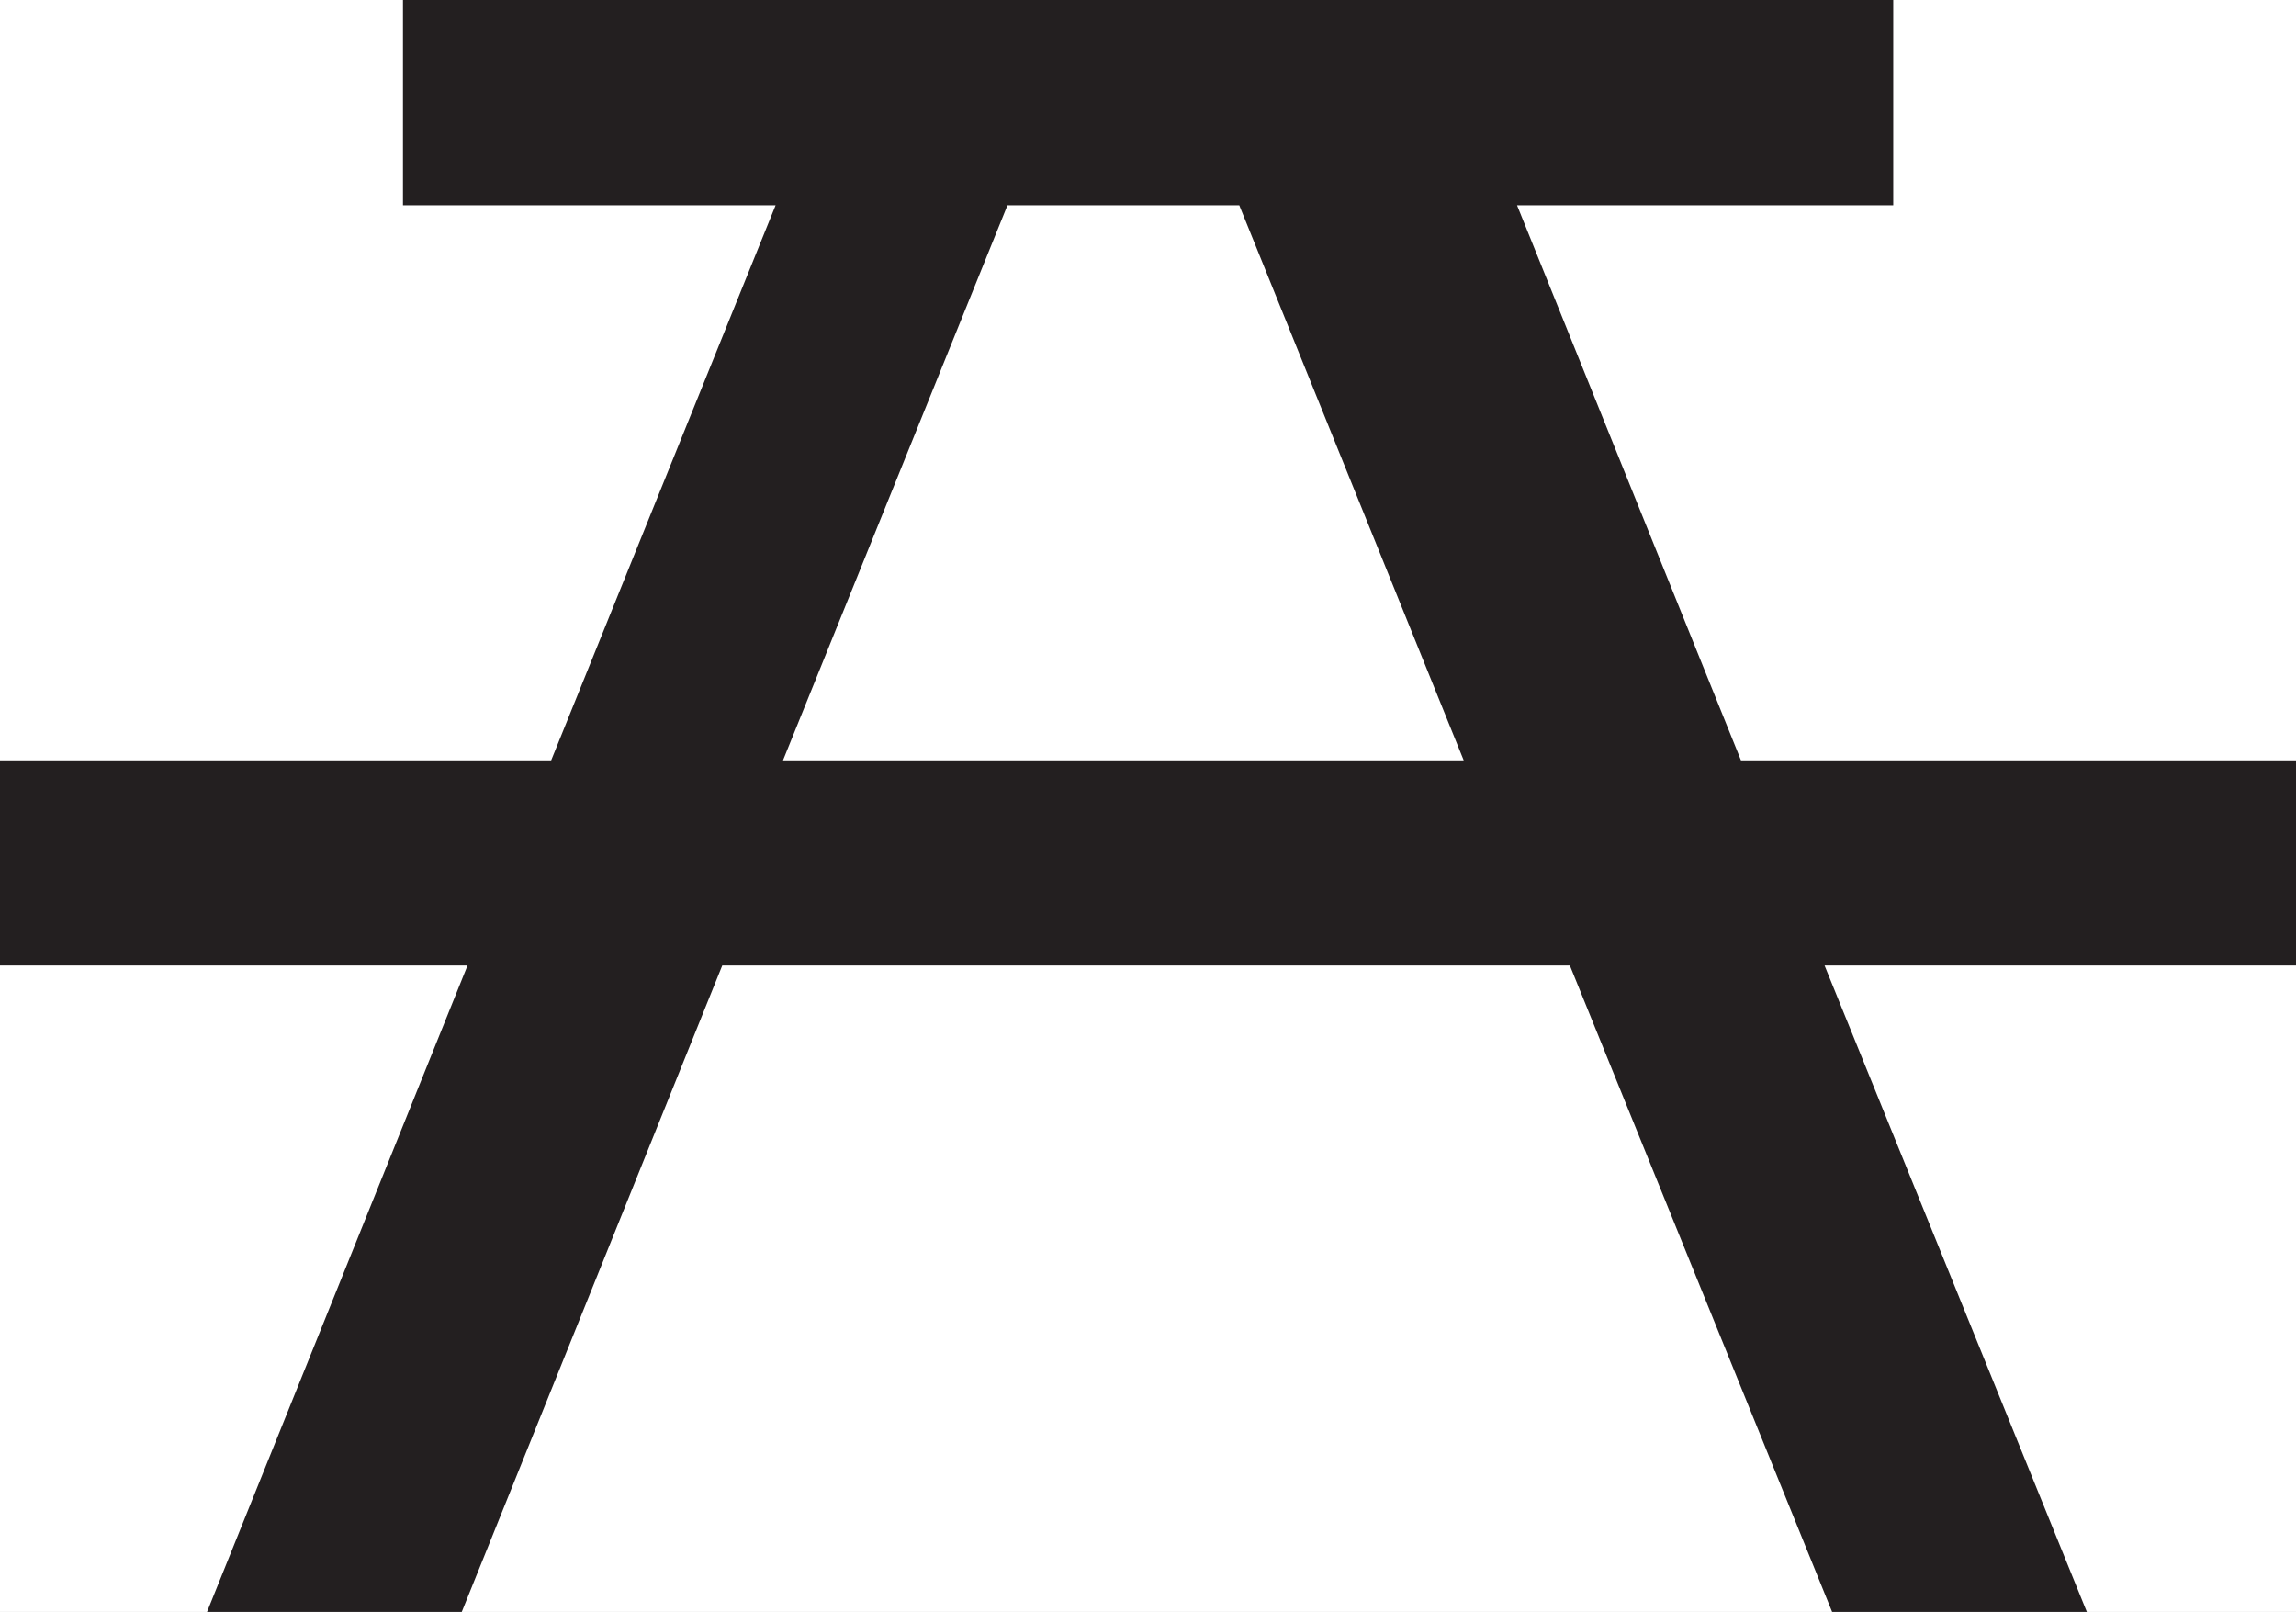
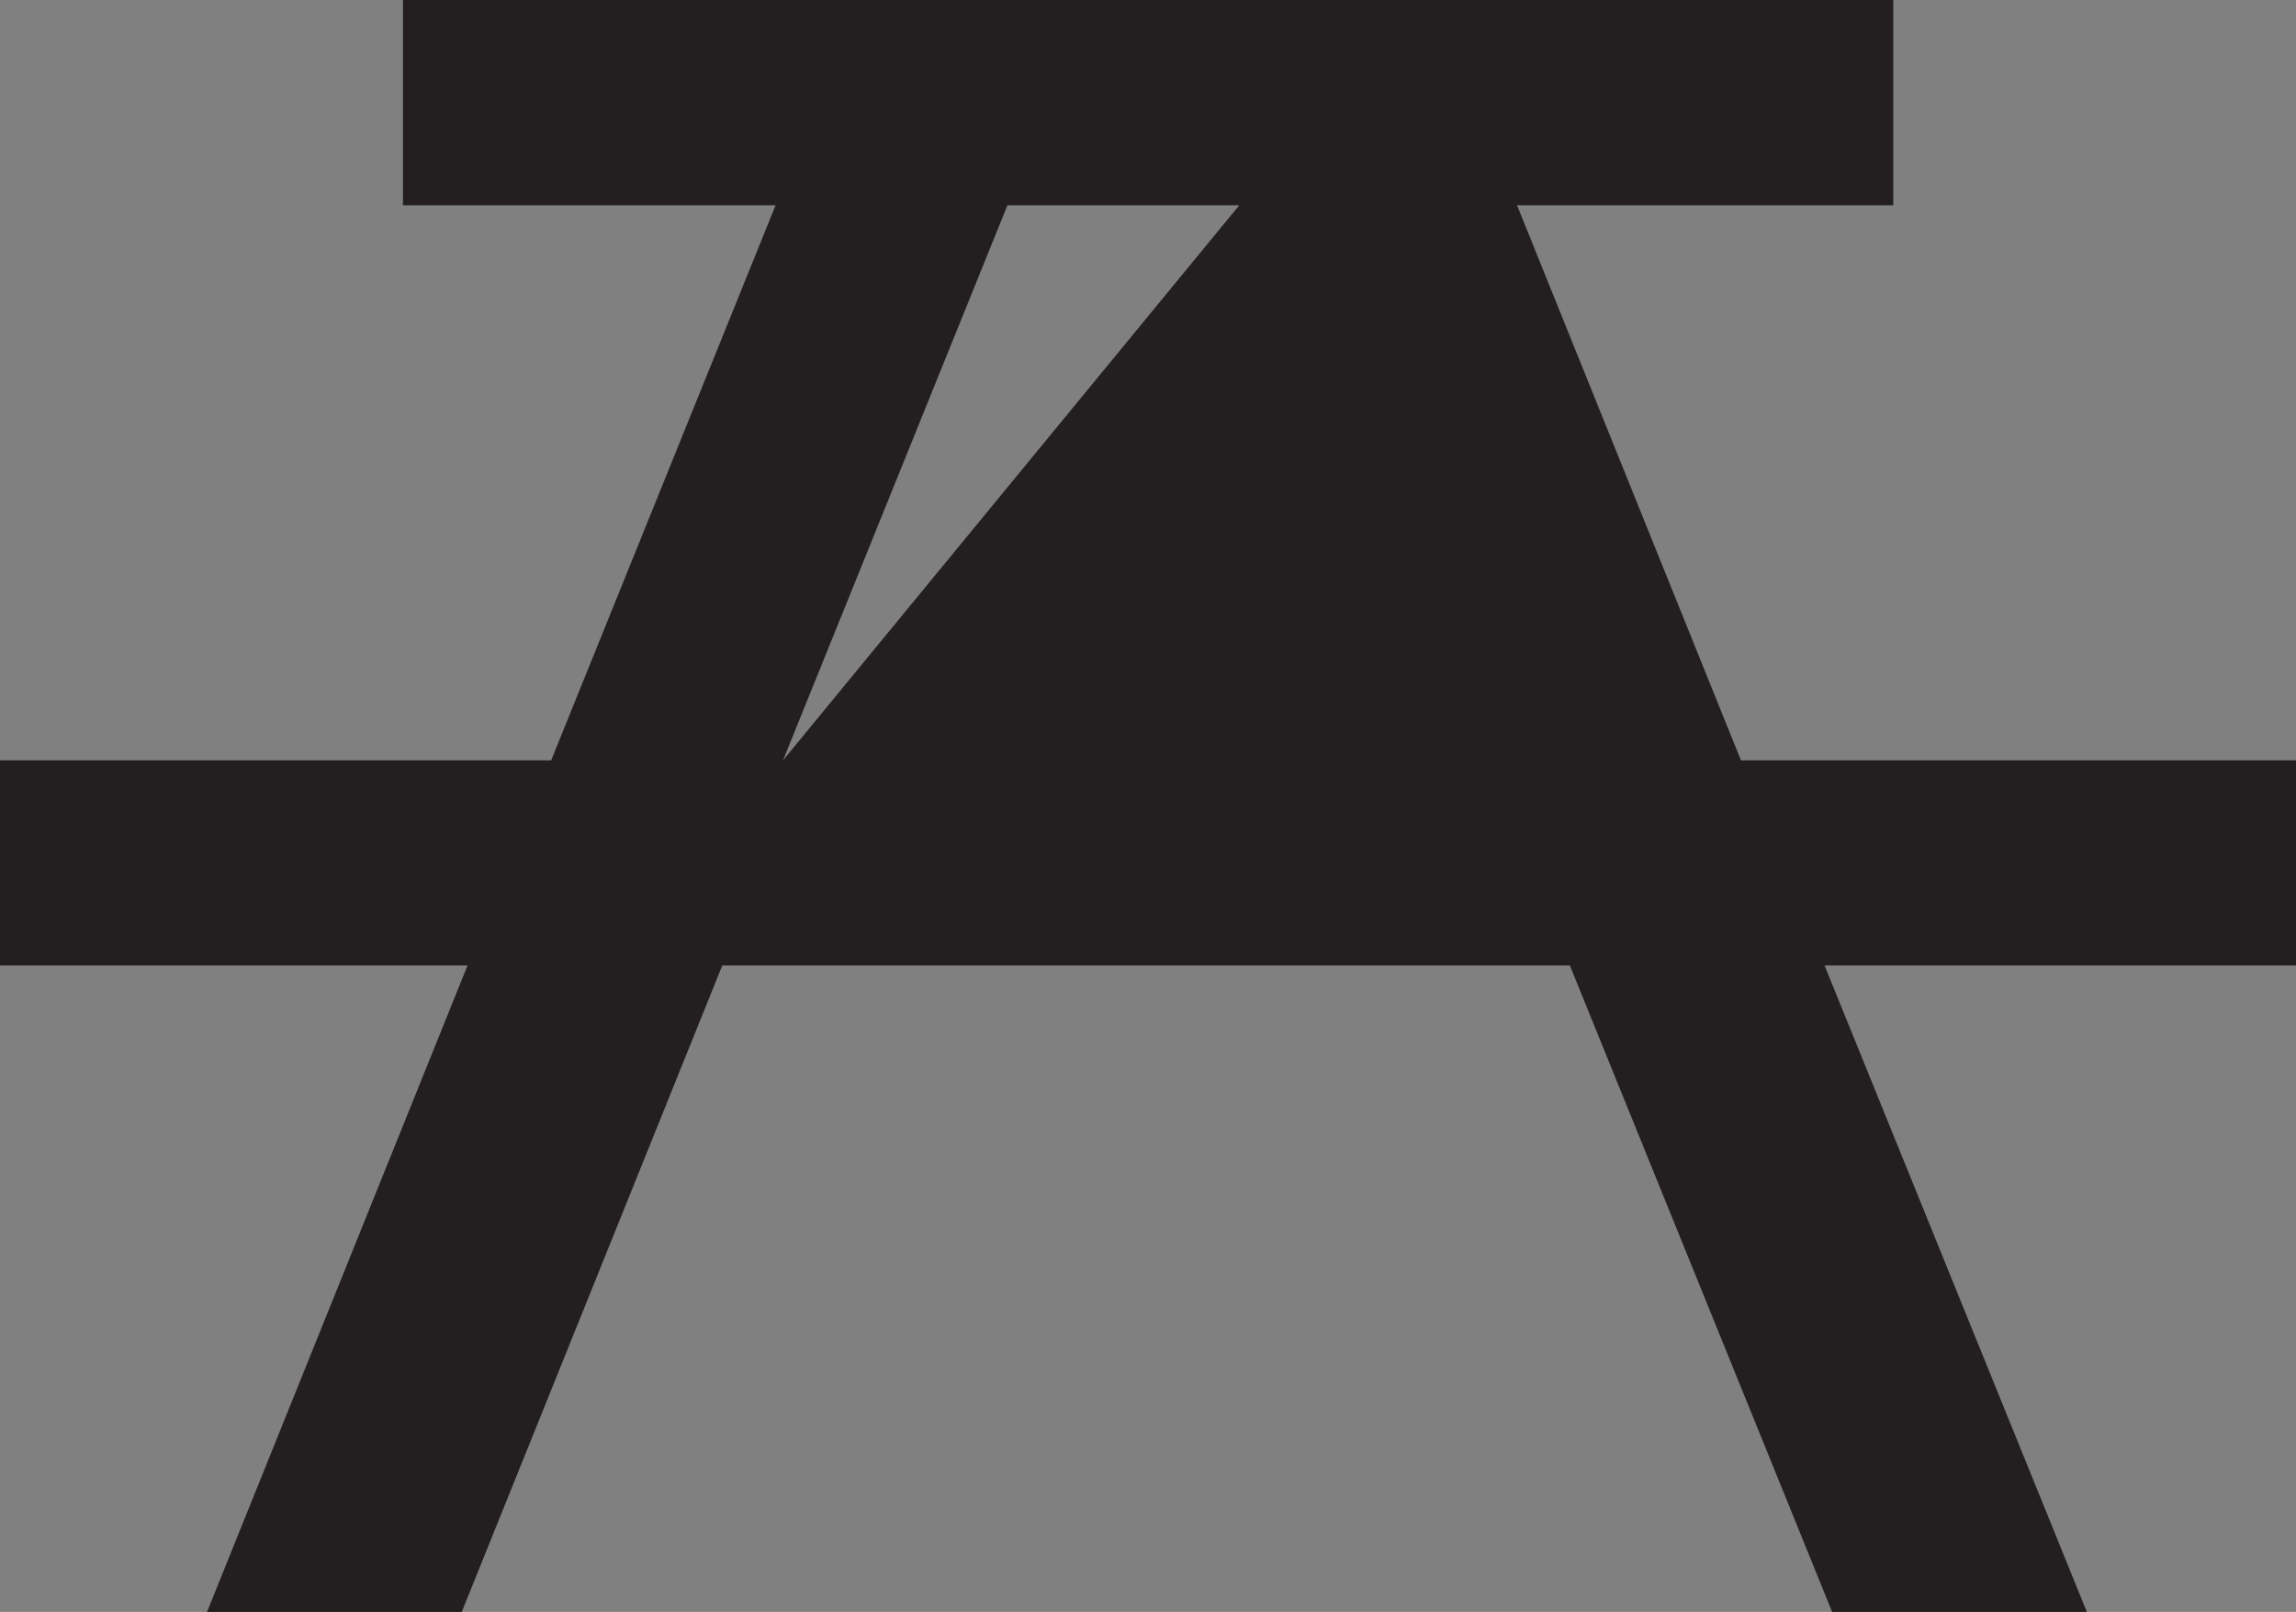
<svg xmlns="http://www.w3.org/2000/svg" xmlns:ns1="http://www.inkscape.org/namespaces/inkscape" xmlns:ns2="http://sodipodi.sourceforge.net/DTD/sodipodi-0.dtd" version="1.1" id="Layer_1" x="0px" y="0px" width="101.9" height="71.532" viewBox="-0.258 -0.548 101.9 71.532" xml:space="preserve" ns1:version="0.48.1 r9760" ns2:docname="picnic_table_icon_2.svg">
  <rect x="-0.258" y="-0.548" width="101.9" height="71.532" fill="#808080" stroke="none" />
  <defs id="defs13" />
  <ns2:namedview pagecolor="#ffffff" bordercolor="#666666" borderopacity="1" objecttolerance="10" gridtolerance="10" guidetolerance="10" ns1:pageopacity="0" ns1:pageshadow="2" ns1:window-width="640" ns1:window-height="480" id="namedview11" showgrid="false" fit-margin-top="0" fit-margin-left="0" fit-margin-right="0" fit-margin-bottom="0" ns1:zoom="2.1288824" ns1:cx="50.008499" ns1:cy="36.478495" ns1:window-x="0" ns1:window-y="0" ns1:window-maximized="0" ns1:current-layer="Layer_1" />
  <g id="g3" transform="translate(-11.765,-26.716)">
-     <path style="fill:#ffffff" d="m 15.617,2.246 c -6.75,0 -12.25,5.516 -12.25,12.281 v 94.016 c 0,6.734 5.5,12.234 12.25,12.234 h 94.031 c 6.758,0 12.25,-5.5 12.25,-12.234 V 14.527 c 0,-6.766 -5.492,-12.281 -12.25,-12.281 H 15.617 z" id="path7" ns1:connector-curvature="0" />
-     <path style="fill:#231f20" d="M 46.258,59.91 H 76.469 L 66.508,35.277 H 56.219 L 46.258,59.91 z M 29.391,35.277 v -9.109 h 66.141 v 9.109 H 78.836 l 9.938,24.633 h 24.633 v 9.102 H 92.484 L 104.125,97.7 H 92.82 L 81.18,69.012 H 43.562 L 32,97.699 H 20.695 L 32.257,69.011 H 11.507 V 59.91 H 35.968 L 45.929,35.277 H 29.391 z" id="path9" ns1:connector-curvature="0" />
+     <path style="fill:#231f20" d="M 46.258,59.91 L 66.508,35.277 H 56.219 L 46.258,59.91 z M 29.391,35.277 v -9.109 h 66.141 v 9.109 H 78.836 l 9.938,24.633 h 24.633 v 9.102 H 92.484 L 104.125,97.7 H 92.82 L 81.18,69.012 H 43.562 L 32,97.699 H 20.695 L 32.257,69.011 H 11.507 V 59.91 H 35.968 L 45.929,35.277 H 29.391 z" id="path9" ns1:connector-curvature="0" />
  </g>
</svg>